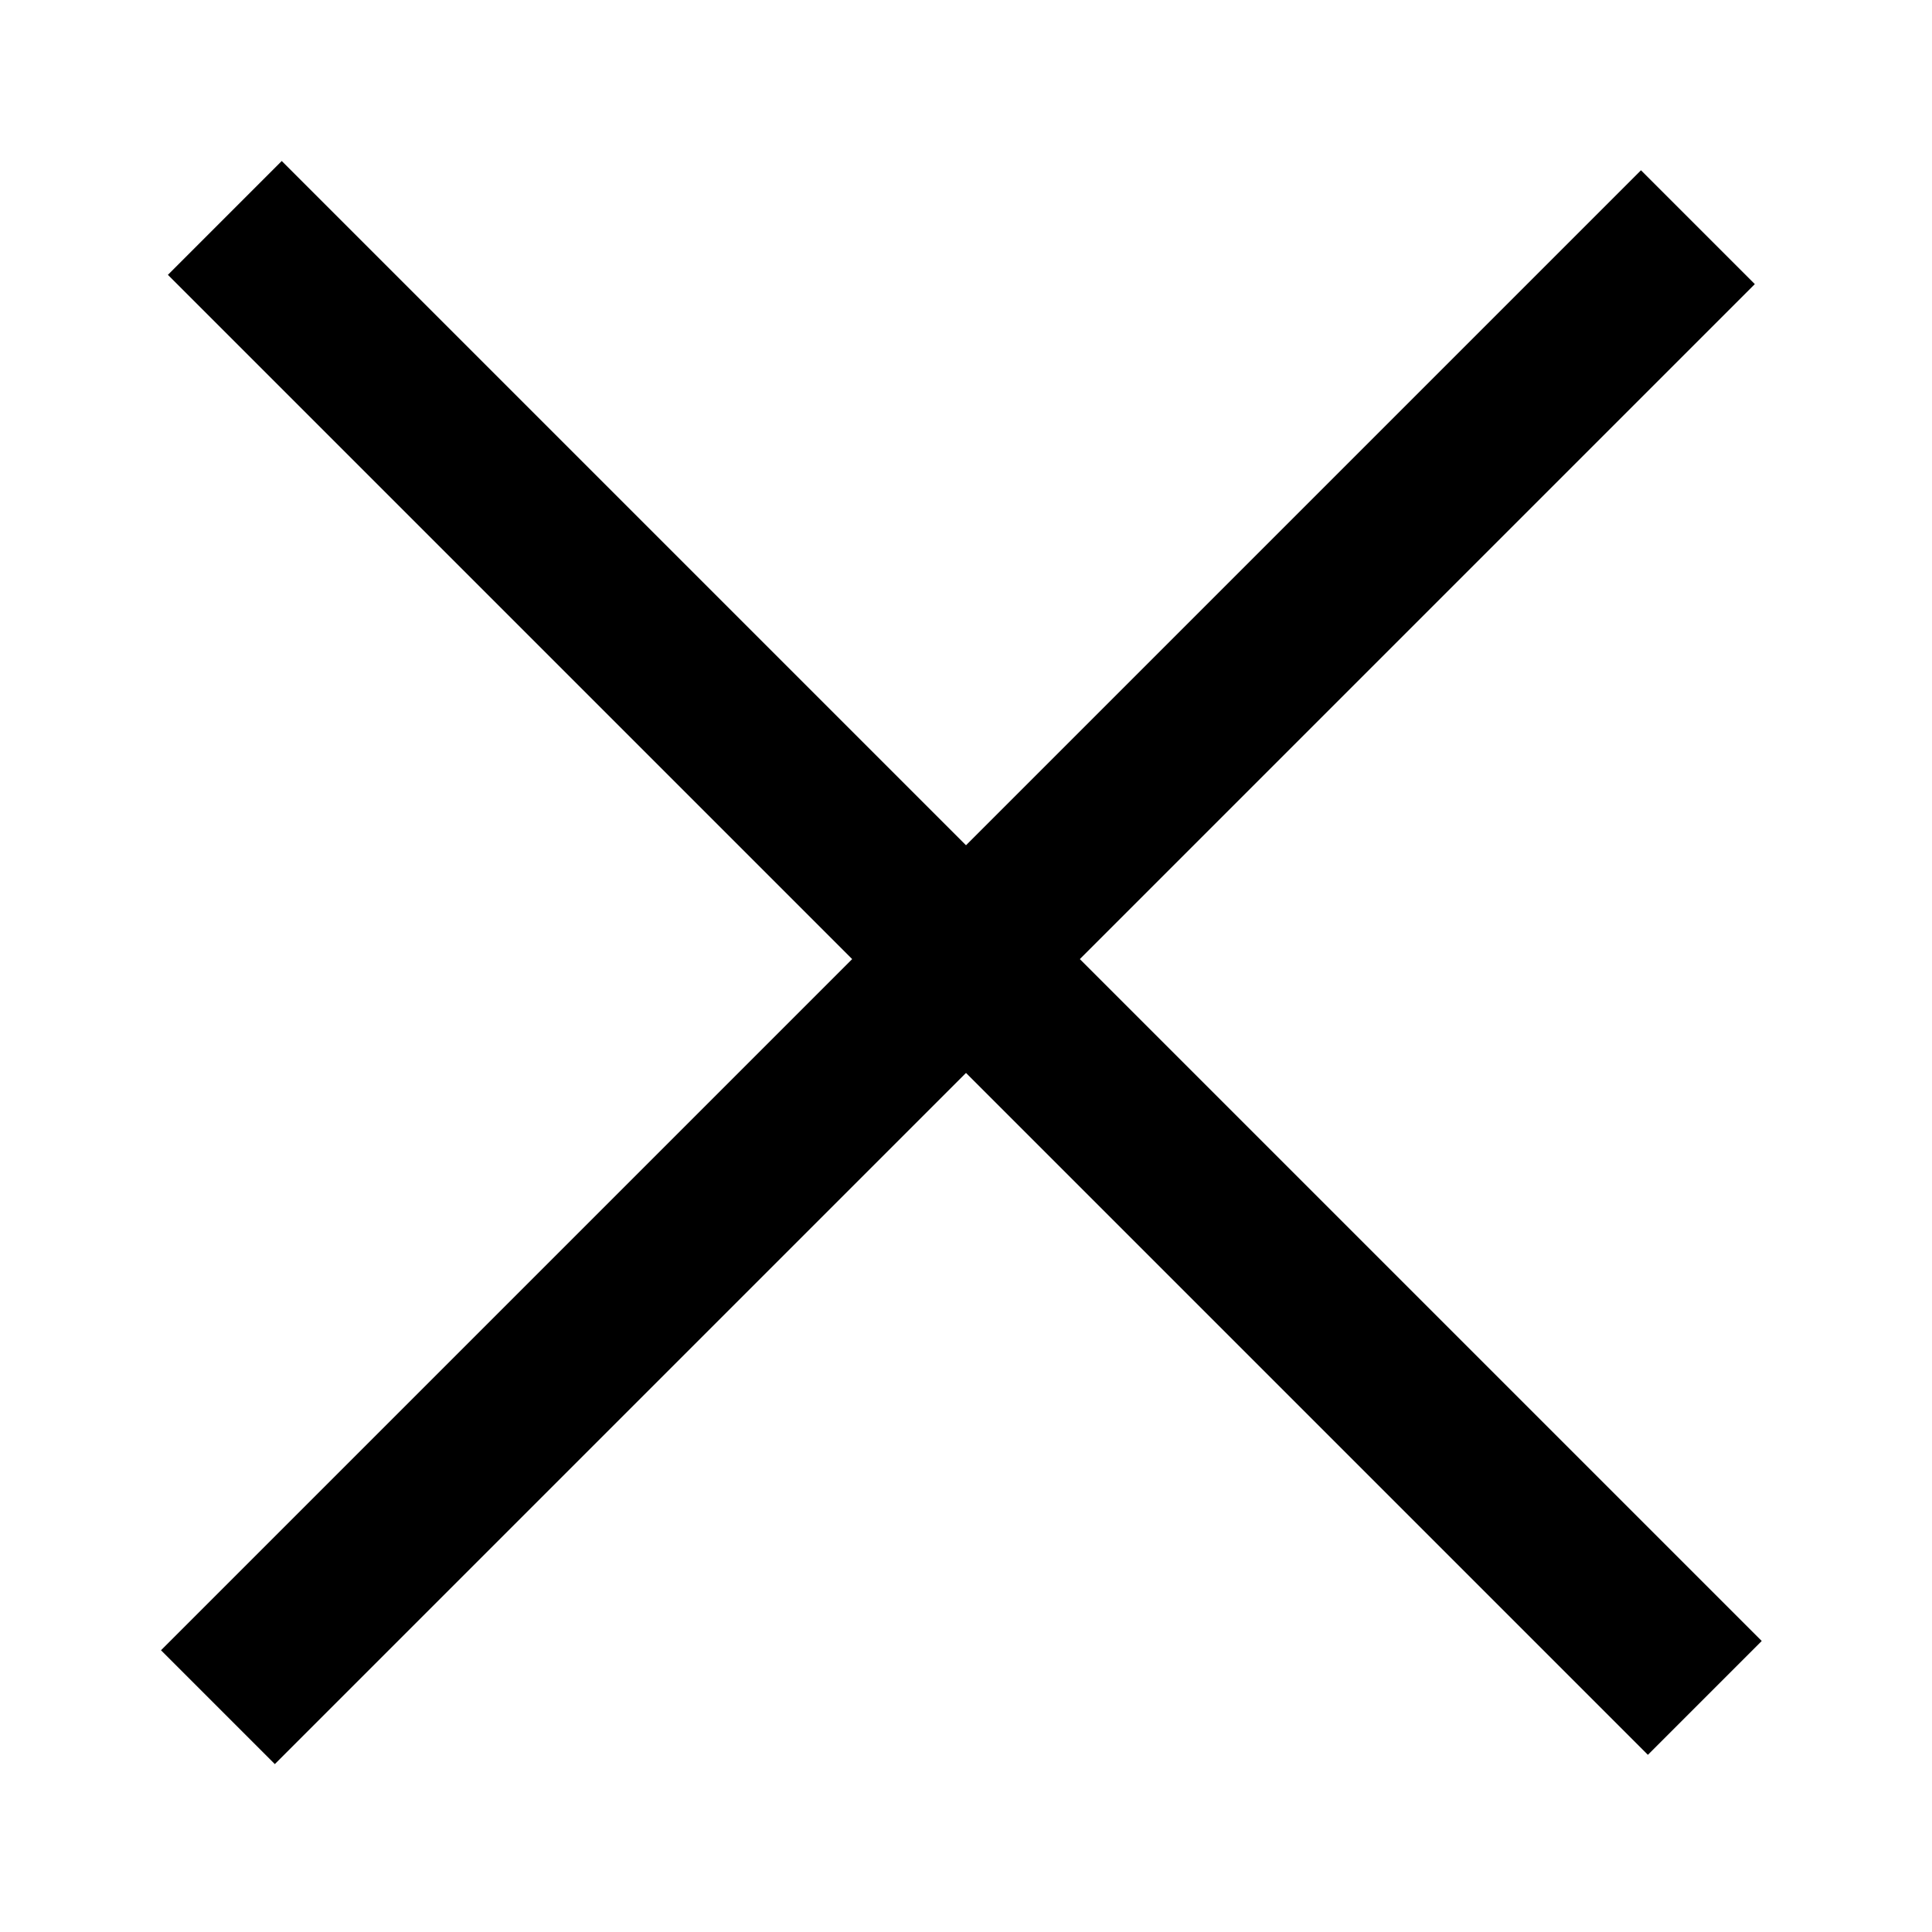
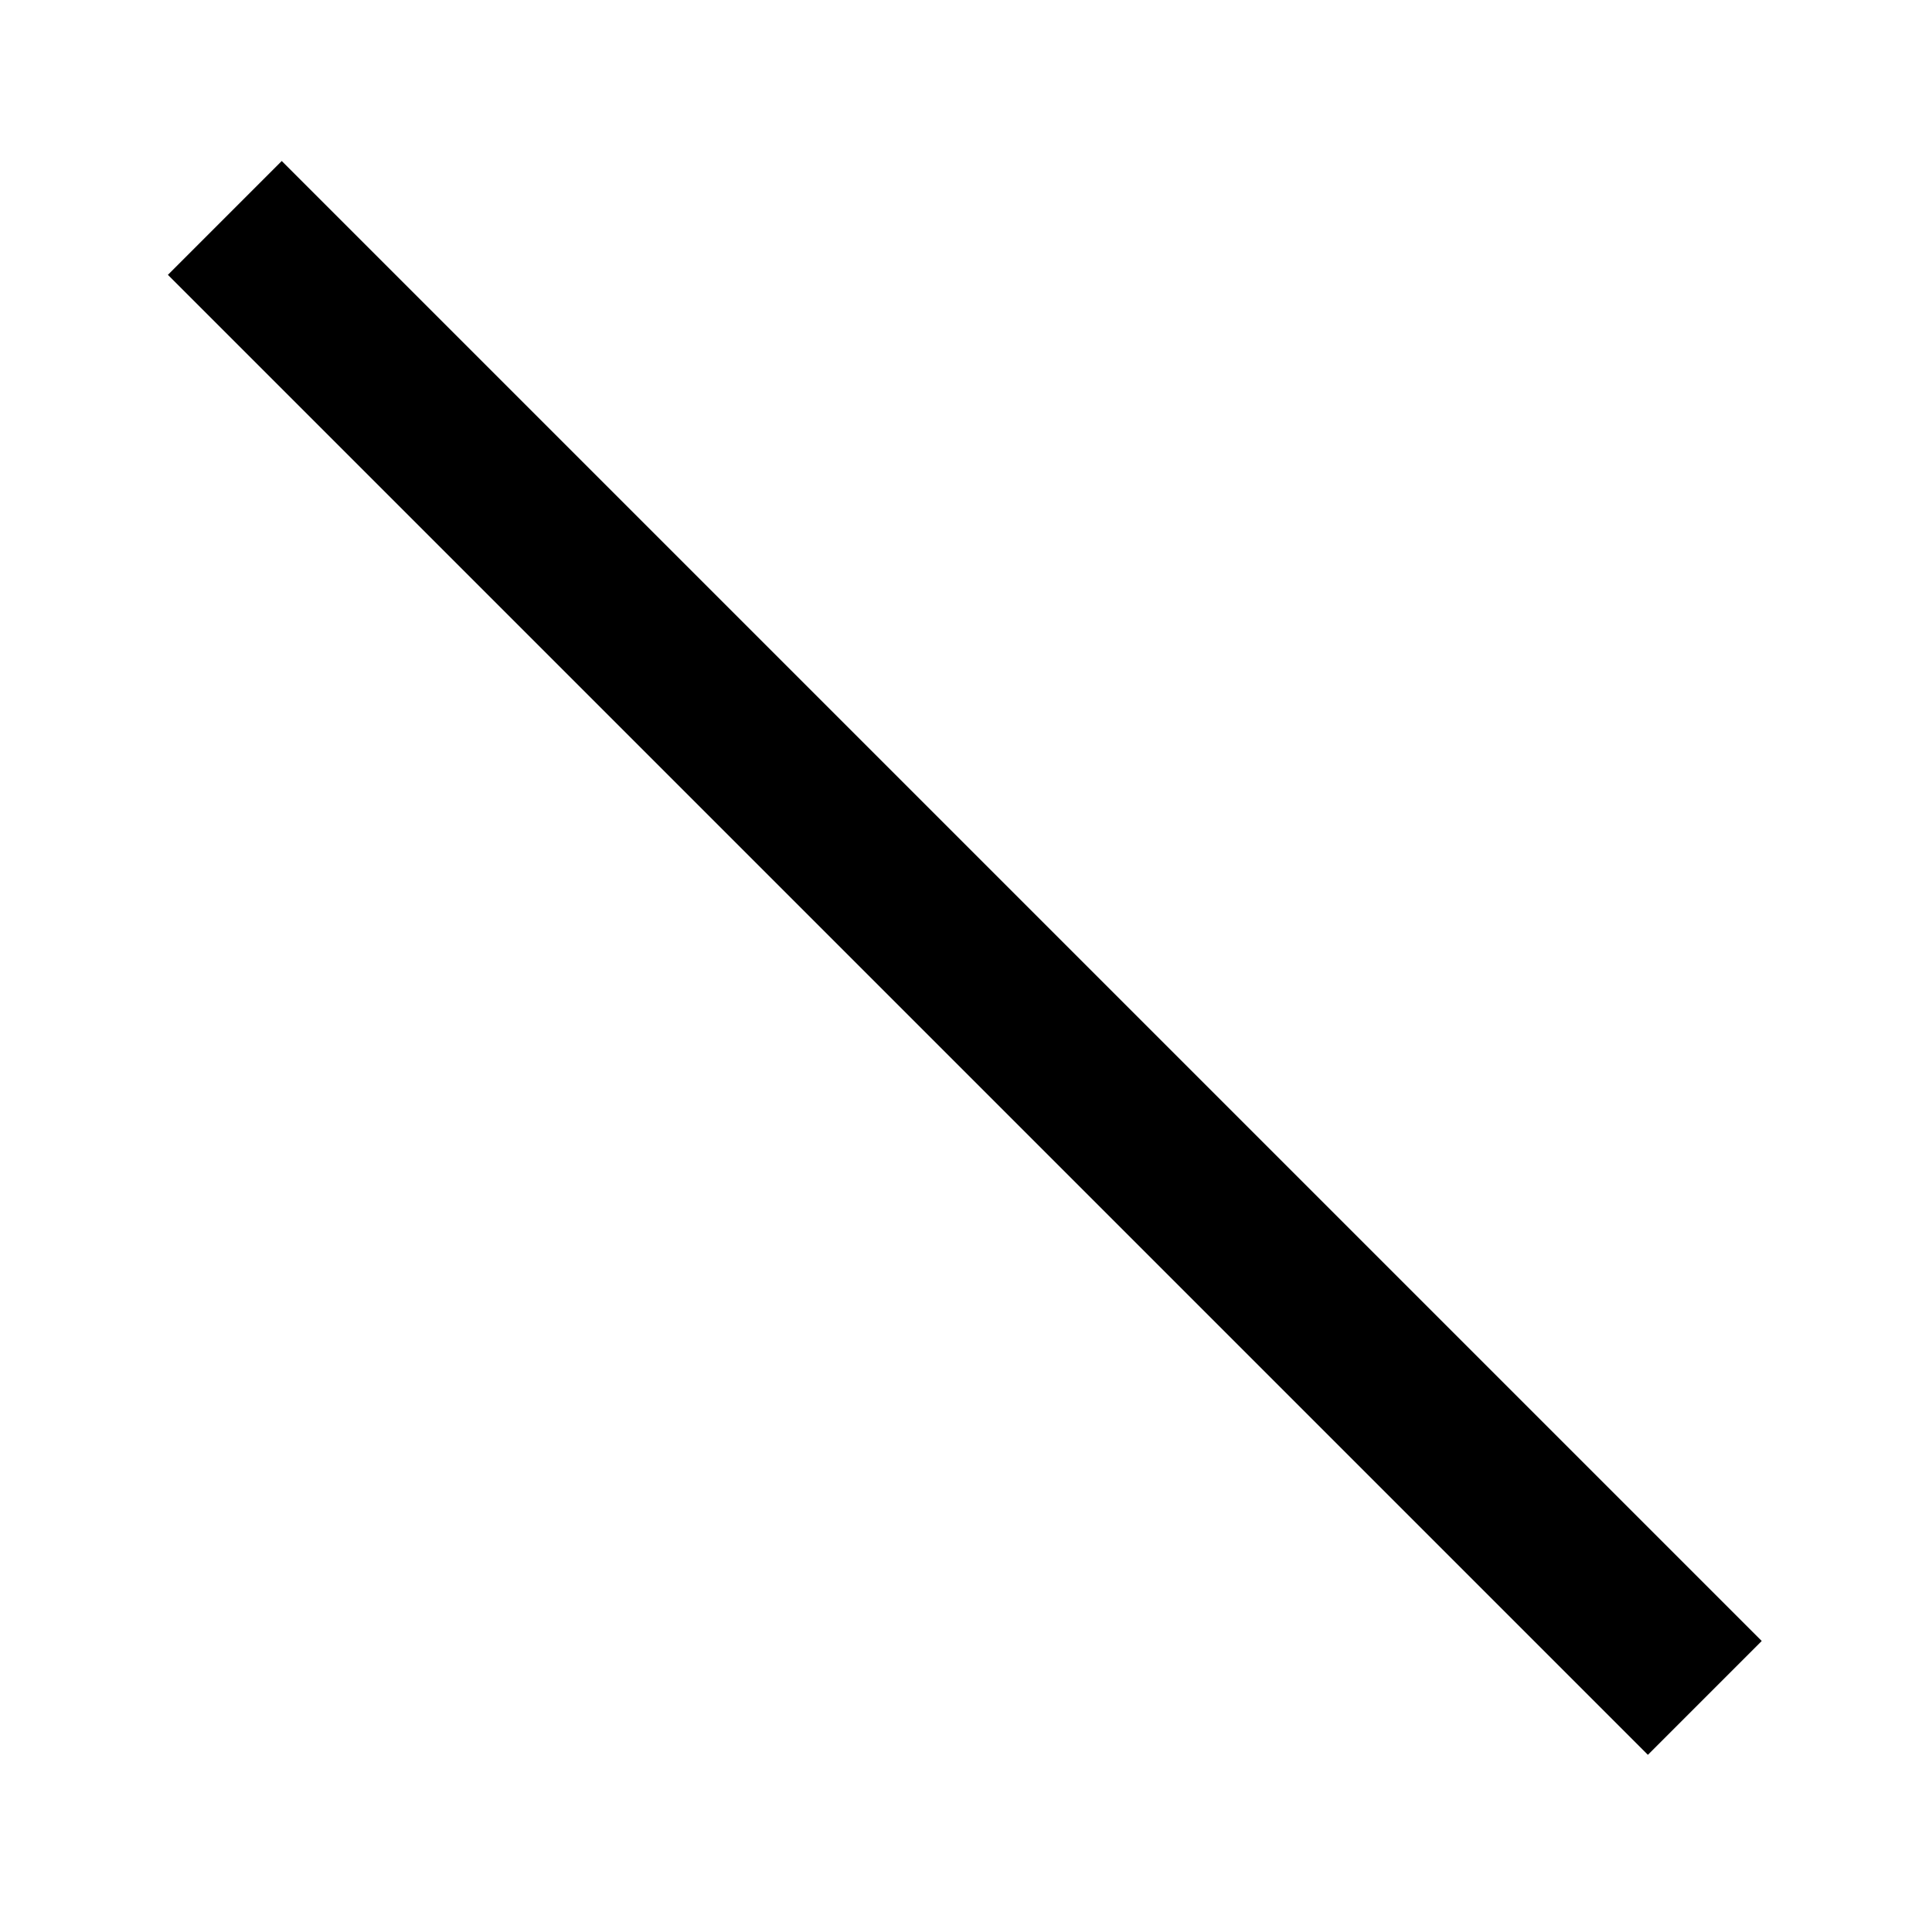
<svg xmlns="http://www.w3.org/2000/svg" width="24" height="24" viewBox="0 0 24 24" fill="none">
-   <rect x="2" y="20.5" width="26" height="2" transform="rotate(-45 2 20.5)" fill="black" />
  <rect x="3.5" y="2" width="26" height="2" transform="rotate(45 3.5 2)" fill="black" />
</svg>